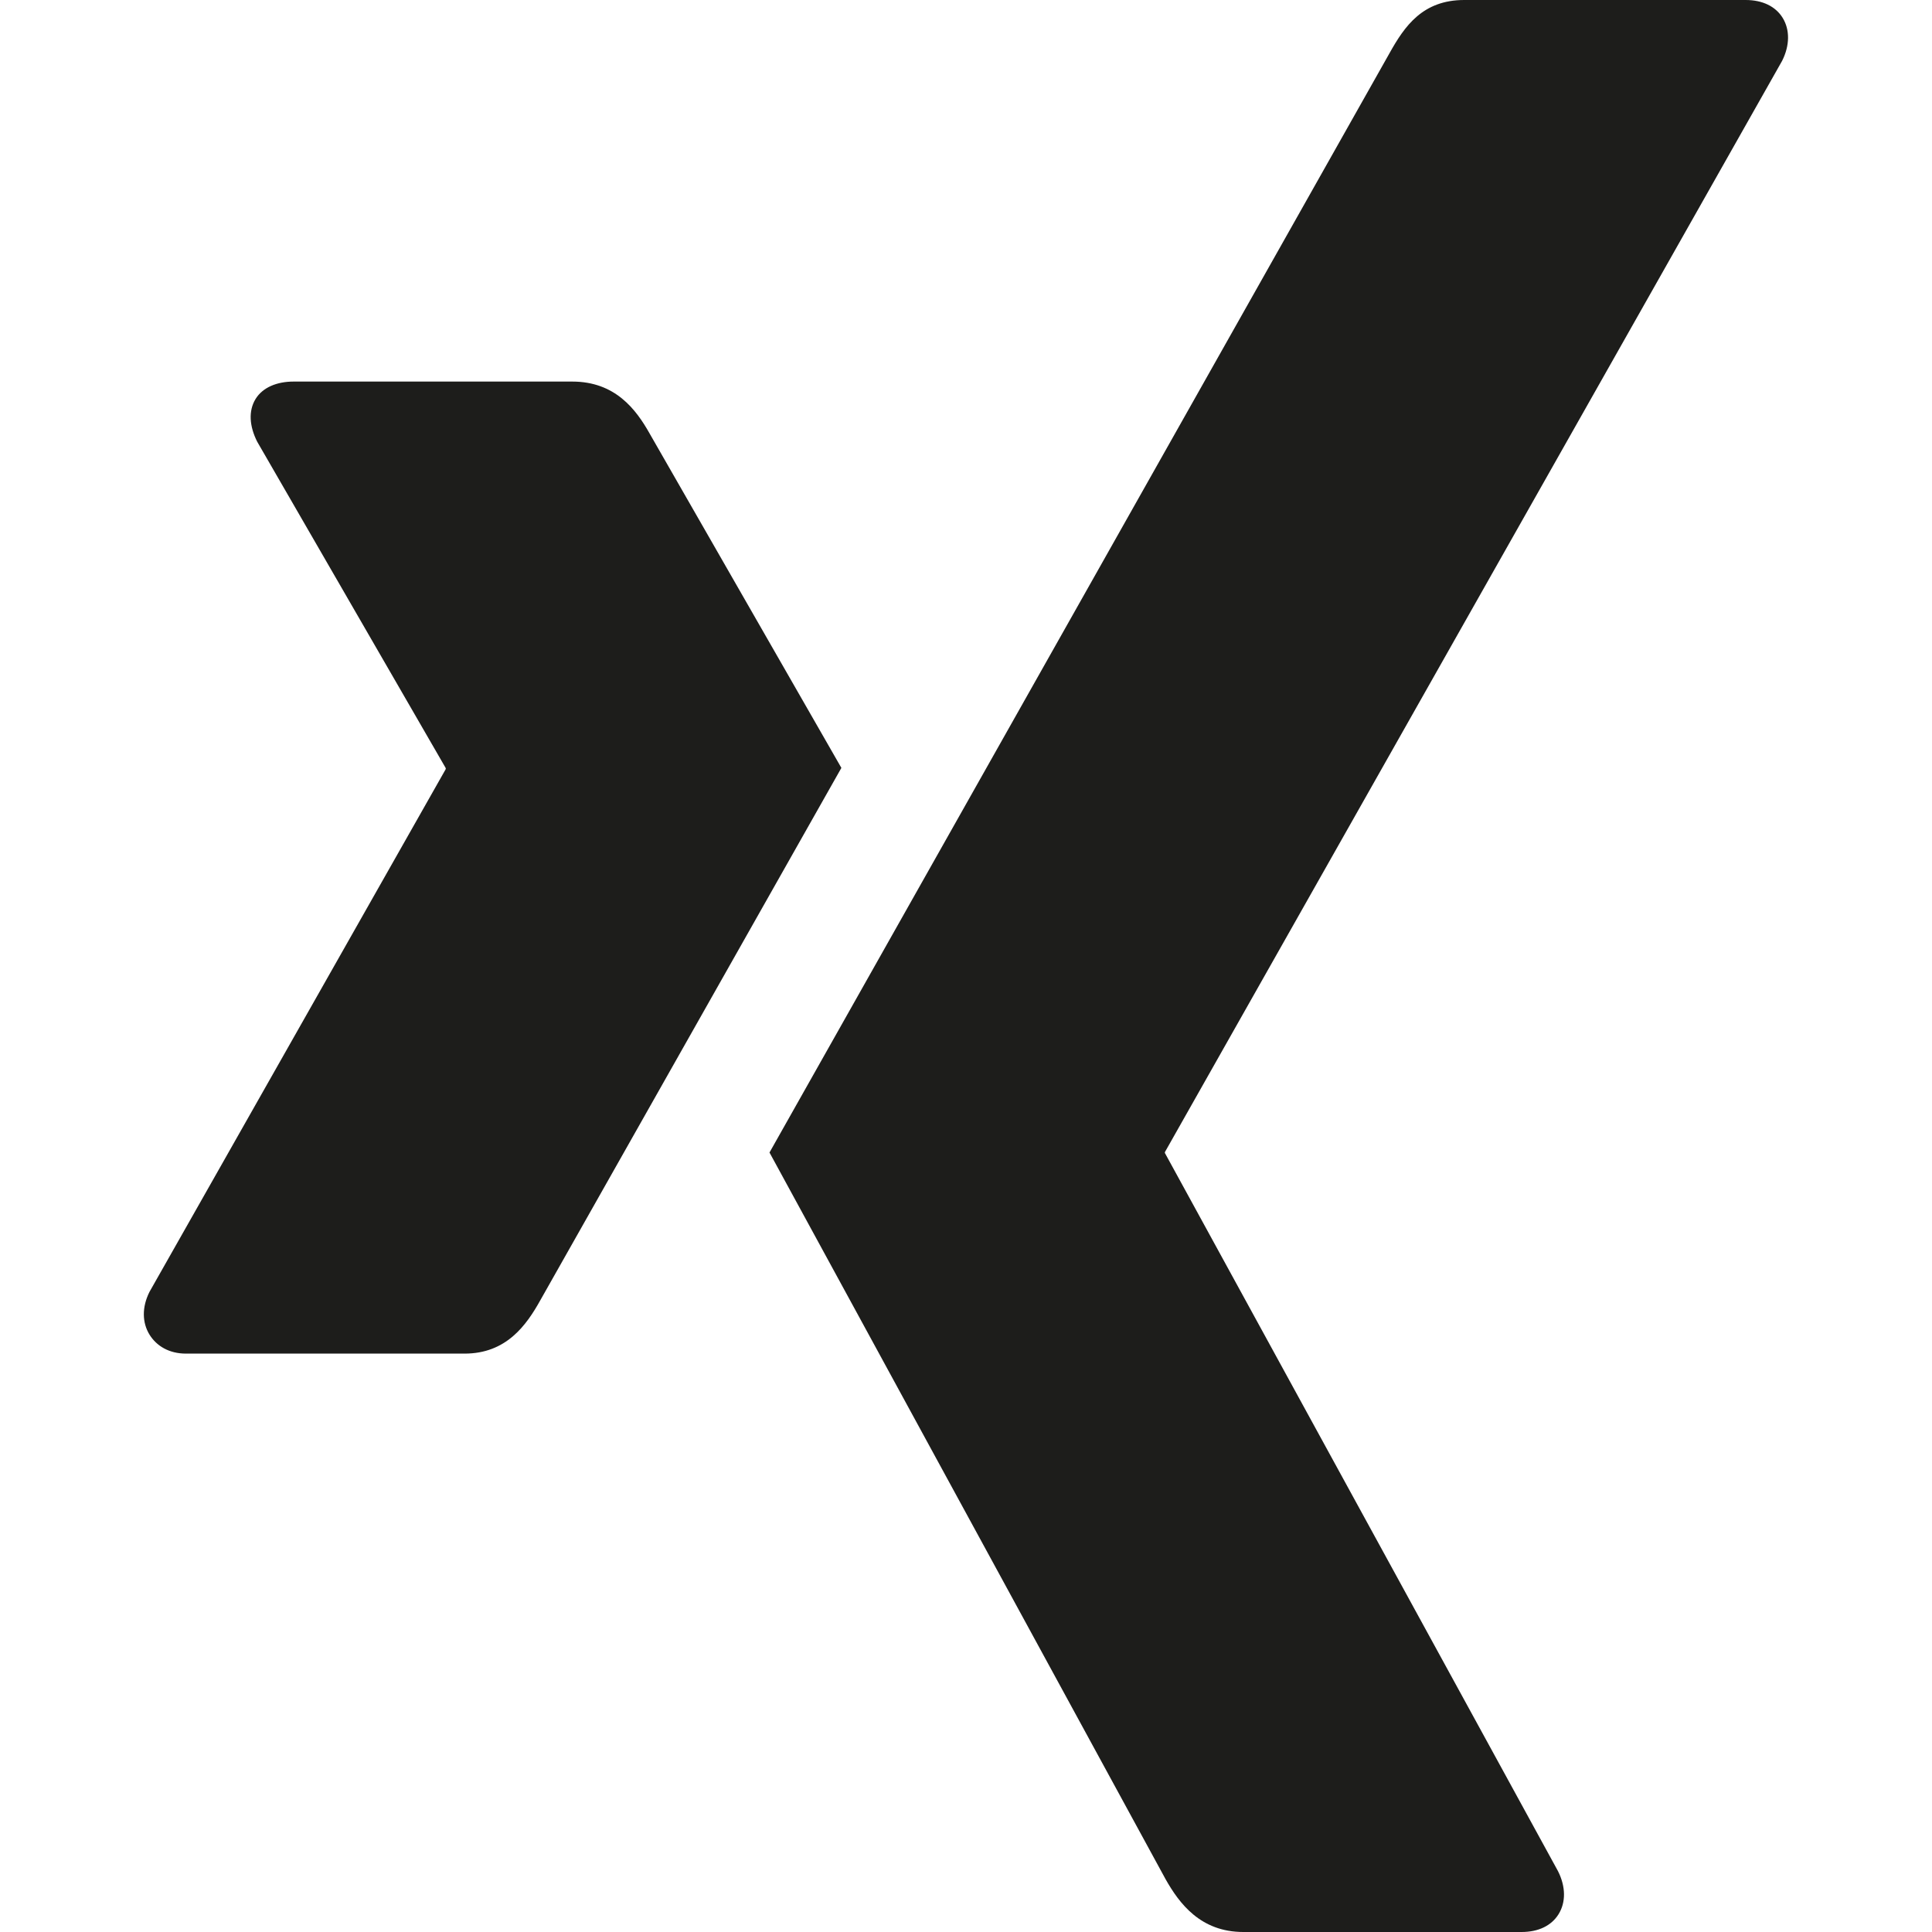
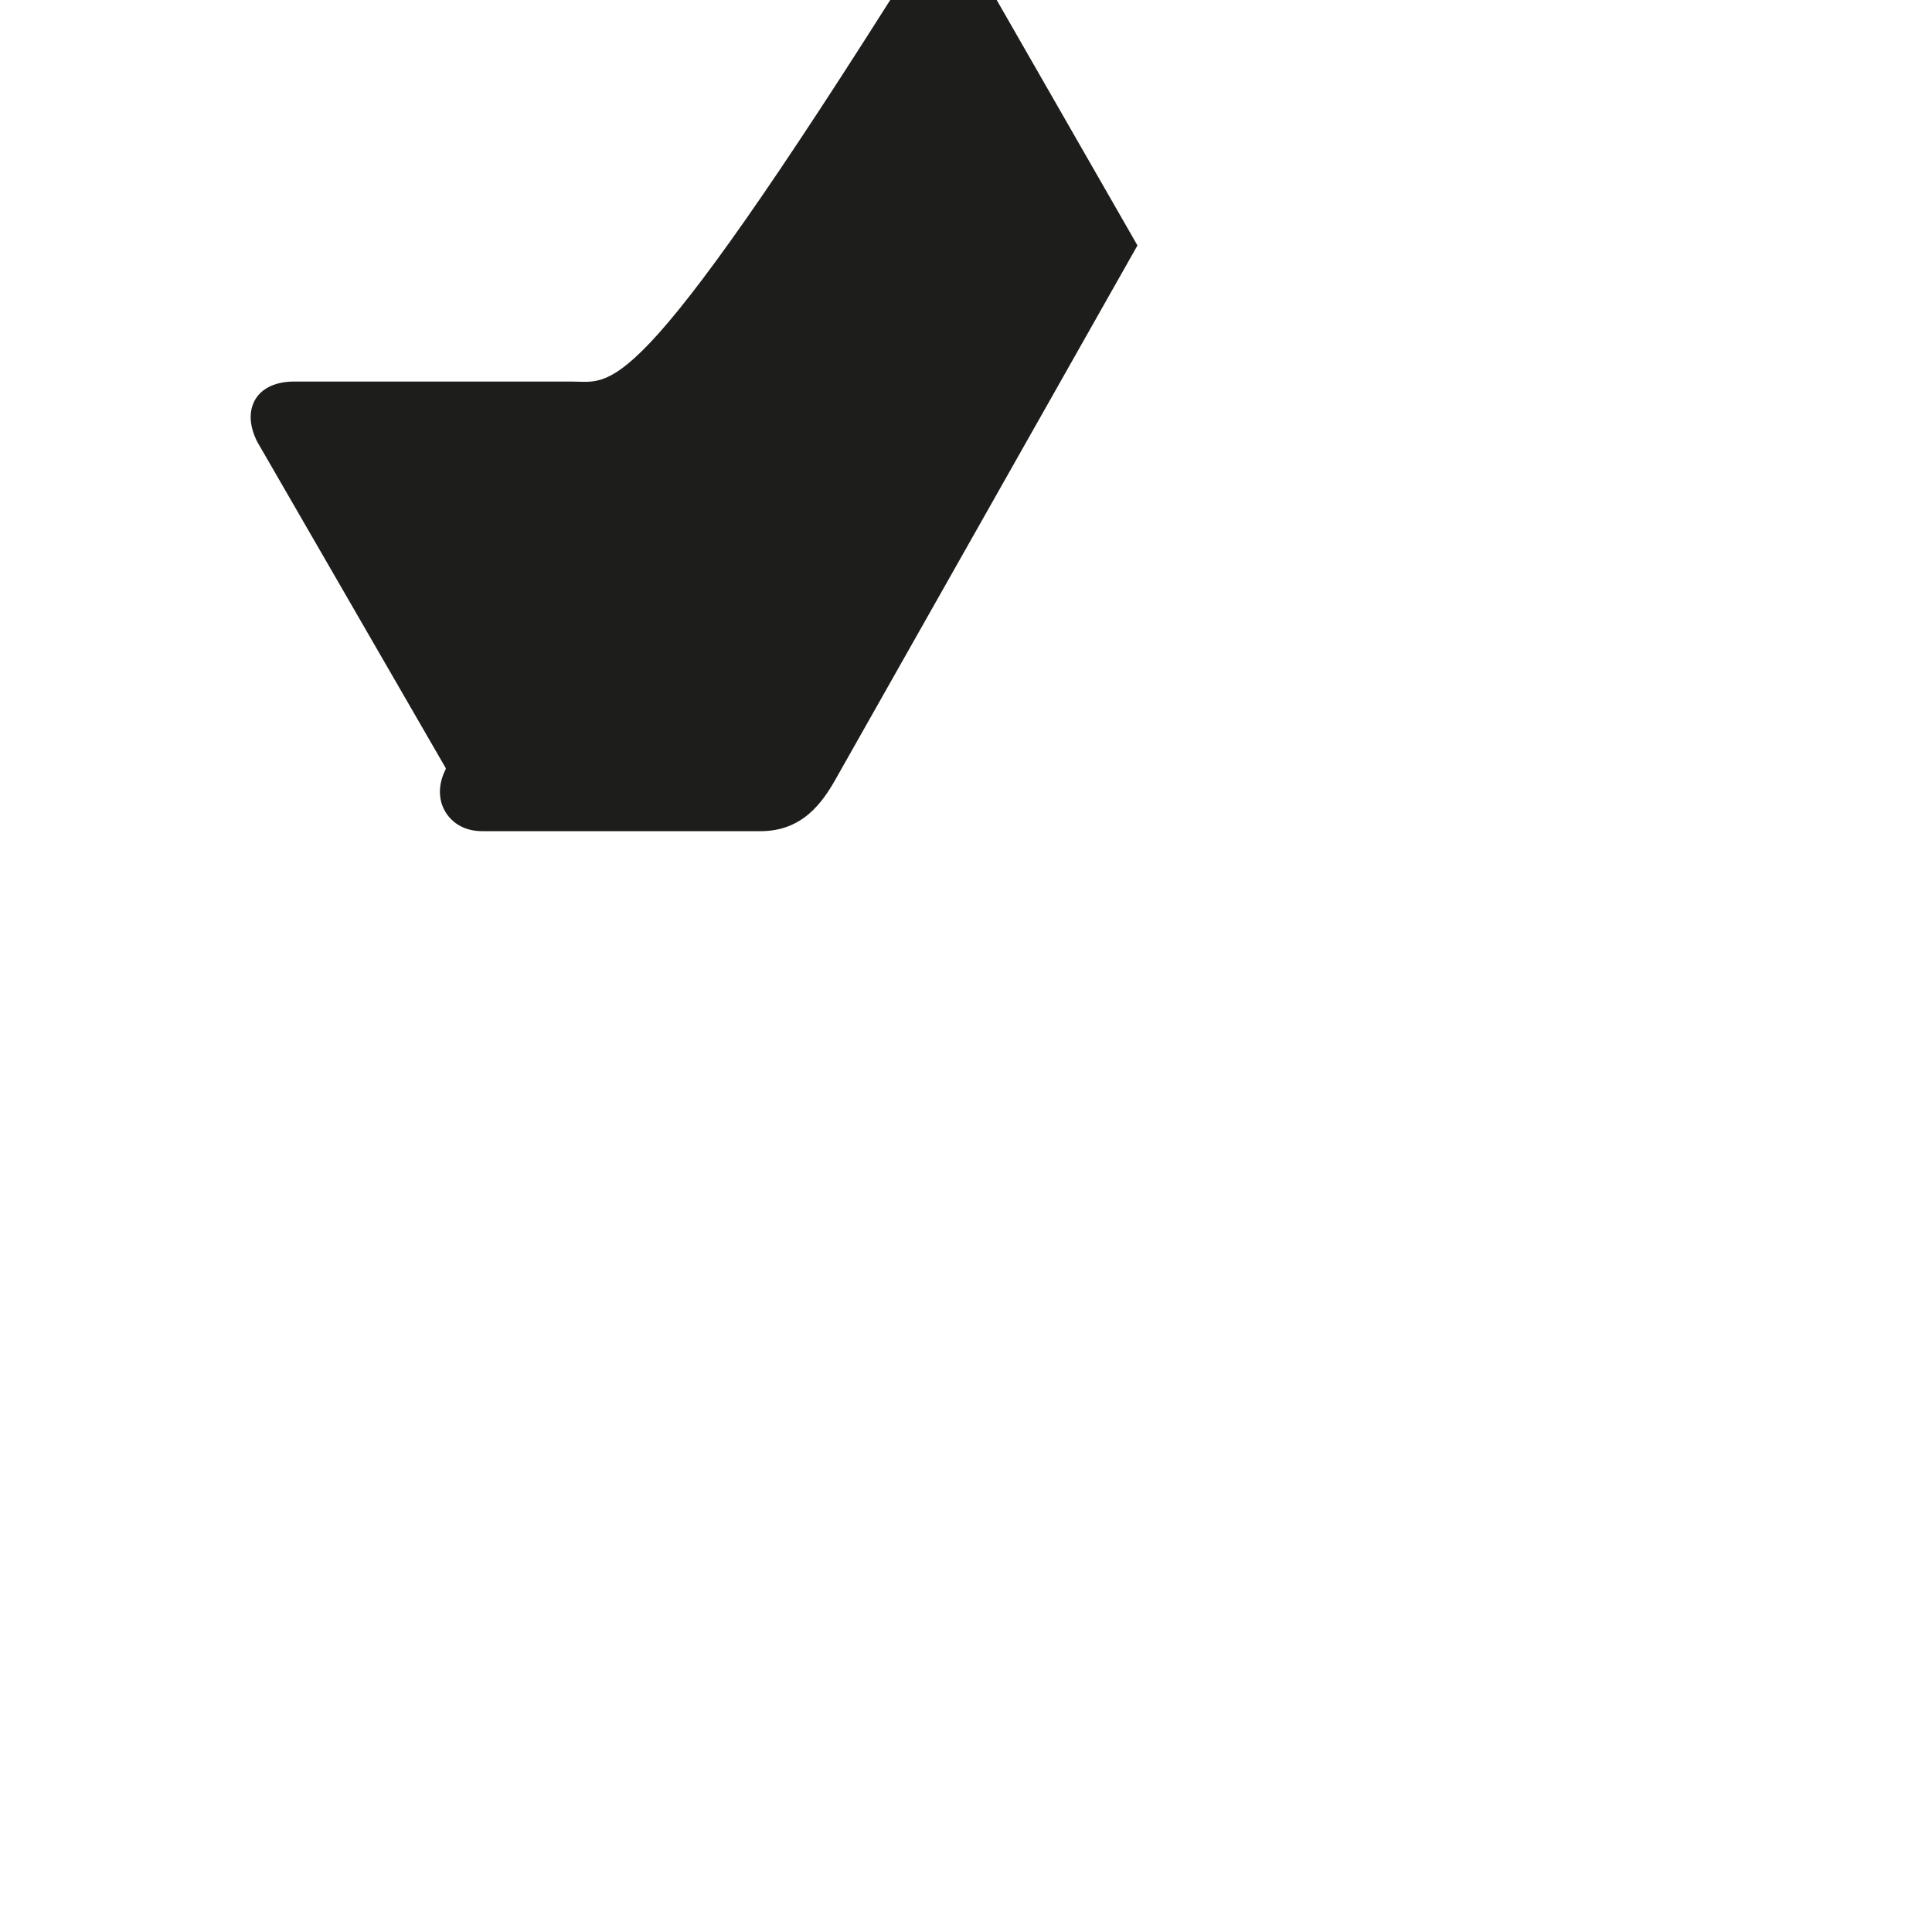
<svg xmlns="http://www.w3.org/2000/svg" id="Outline_Version" x="0px" y="0px" width="24px" height="24px" viewBox="0 0 24 24" style="enable-background:new 0 0 24 24;" xml:space="preserve">
  <style type="text/css">
	.st0{fill:#1D1D1B;}
</style>
  <g>
-     <path class="st0" d="M3.647,4.74c-0.208,0-0.384,0.073-0.472,0.216C3.084,5.104,3.098,5.295,3.195,5.487   l2.34,4.051c0.004,0.008,0.004,0.013,0,0.02l-3.678,6.49c-0.096,0.191-0.091,0.383,0,0.531   c0.088,0.142,0.244,0.236,0.453,0.236h3.461c0.517,0,0.767-0.349,0.944-0.668c0,0,3.597-6.361,3.737-6.608   c-0.014-0.023-2.38-4.15-2.38-4.15C7.9,5.082,7.64,4.74,7.109,4.74H3.647L3.647,4.74z" />
-     <path class="st0" d="M18.189,0c-0.517,0-0.741,0.326-0.927,0.659c0,0-7.457,13.224-7.703,13.658   c0.013,0.024,4.918,9.023,4.918,9.023C14.65,23.648,14.915,24,15.445,24h3.457c0.209,0,0.371-0.079,0.459-0.221   c0.092-0.148,0.09-0.343-0.007-0.535l-4.88-8.915c-0.005-0.007-0.005-0.016,0-0.023l7.664-13.55   c0.096-0.191,0.098-0.386,0.007-0.534C22.057,0.079,21.894,0,21.685,0h-3.497v0h0L18.189,0z" />
+     <path class="st0" d="M3.647,4.74c-0.208,0-0.384,0.073-0.472,0.216C3.084,5.104,3.098,5.295,3.195,5.487   l2.34,4.051c0.004,0.008,0.004,0.013,0,0.02c-0.096,0.191-0.091,0.383,0,0.531   c0.088,0.142,0.244,0.236,0.453,0.236h3.461c0.517,0,0.767-0.349,0.944-0.668c0,0,3.597-6.361,3.737-6.608   c-0.014-0.023-2.38-4.15-2.38-4.15C7.9,5.082,7.64,4.74,7.109,4.74H3.647L3.647,4.74z" />
  </g>
</svg>